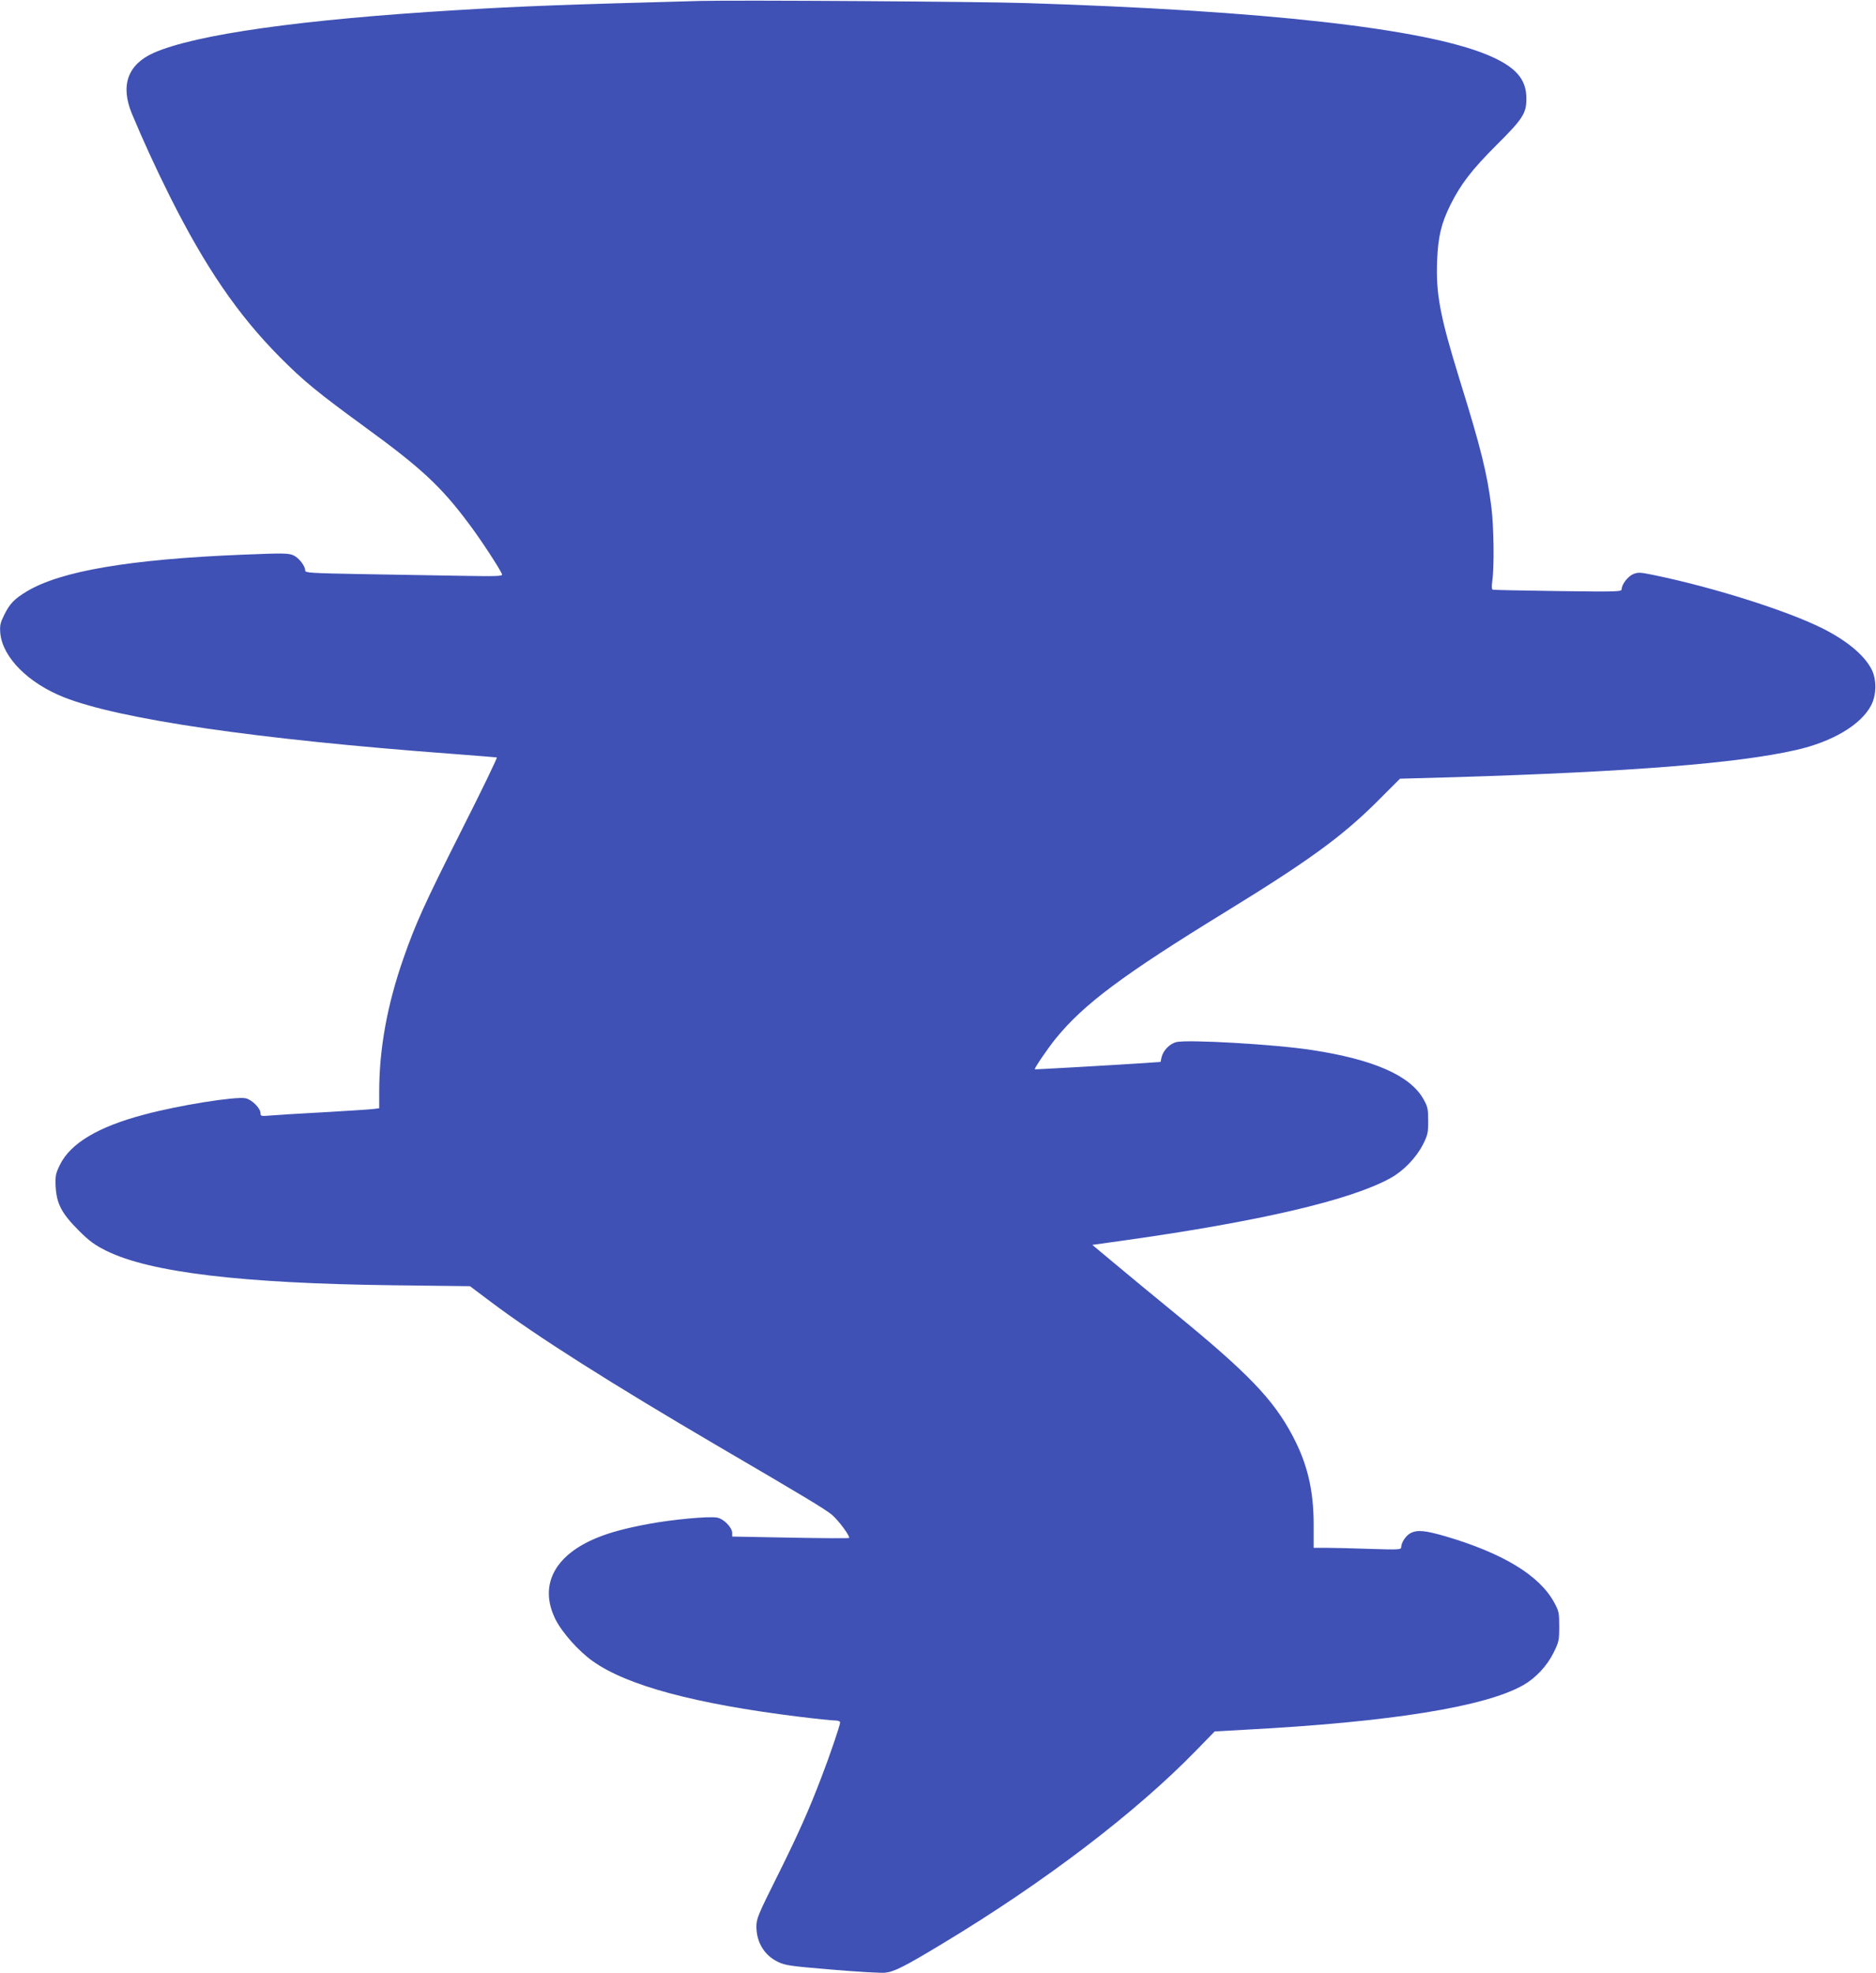
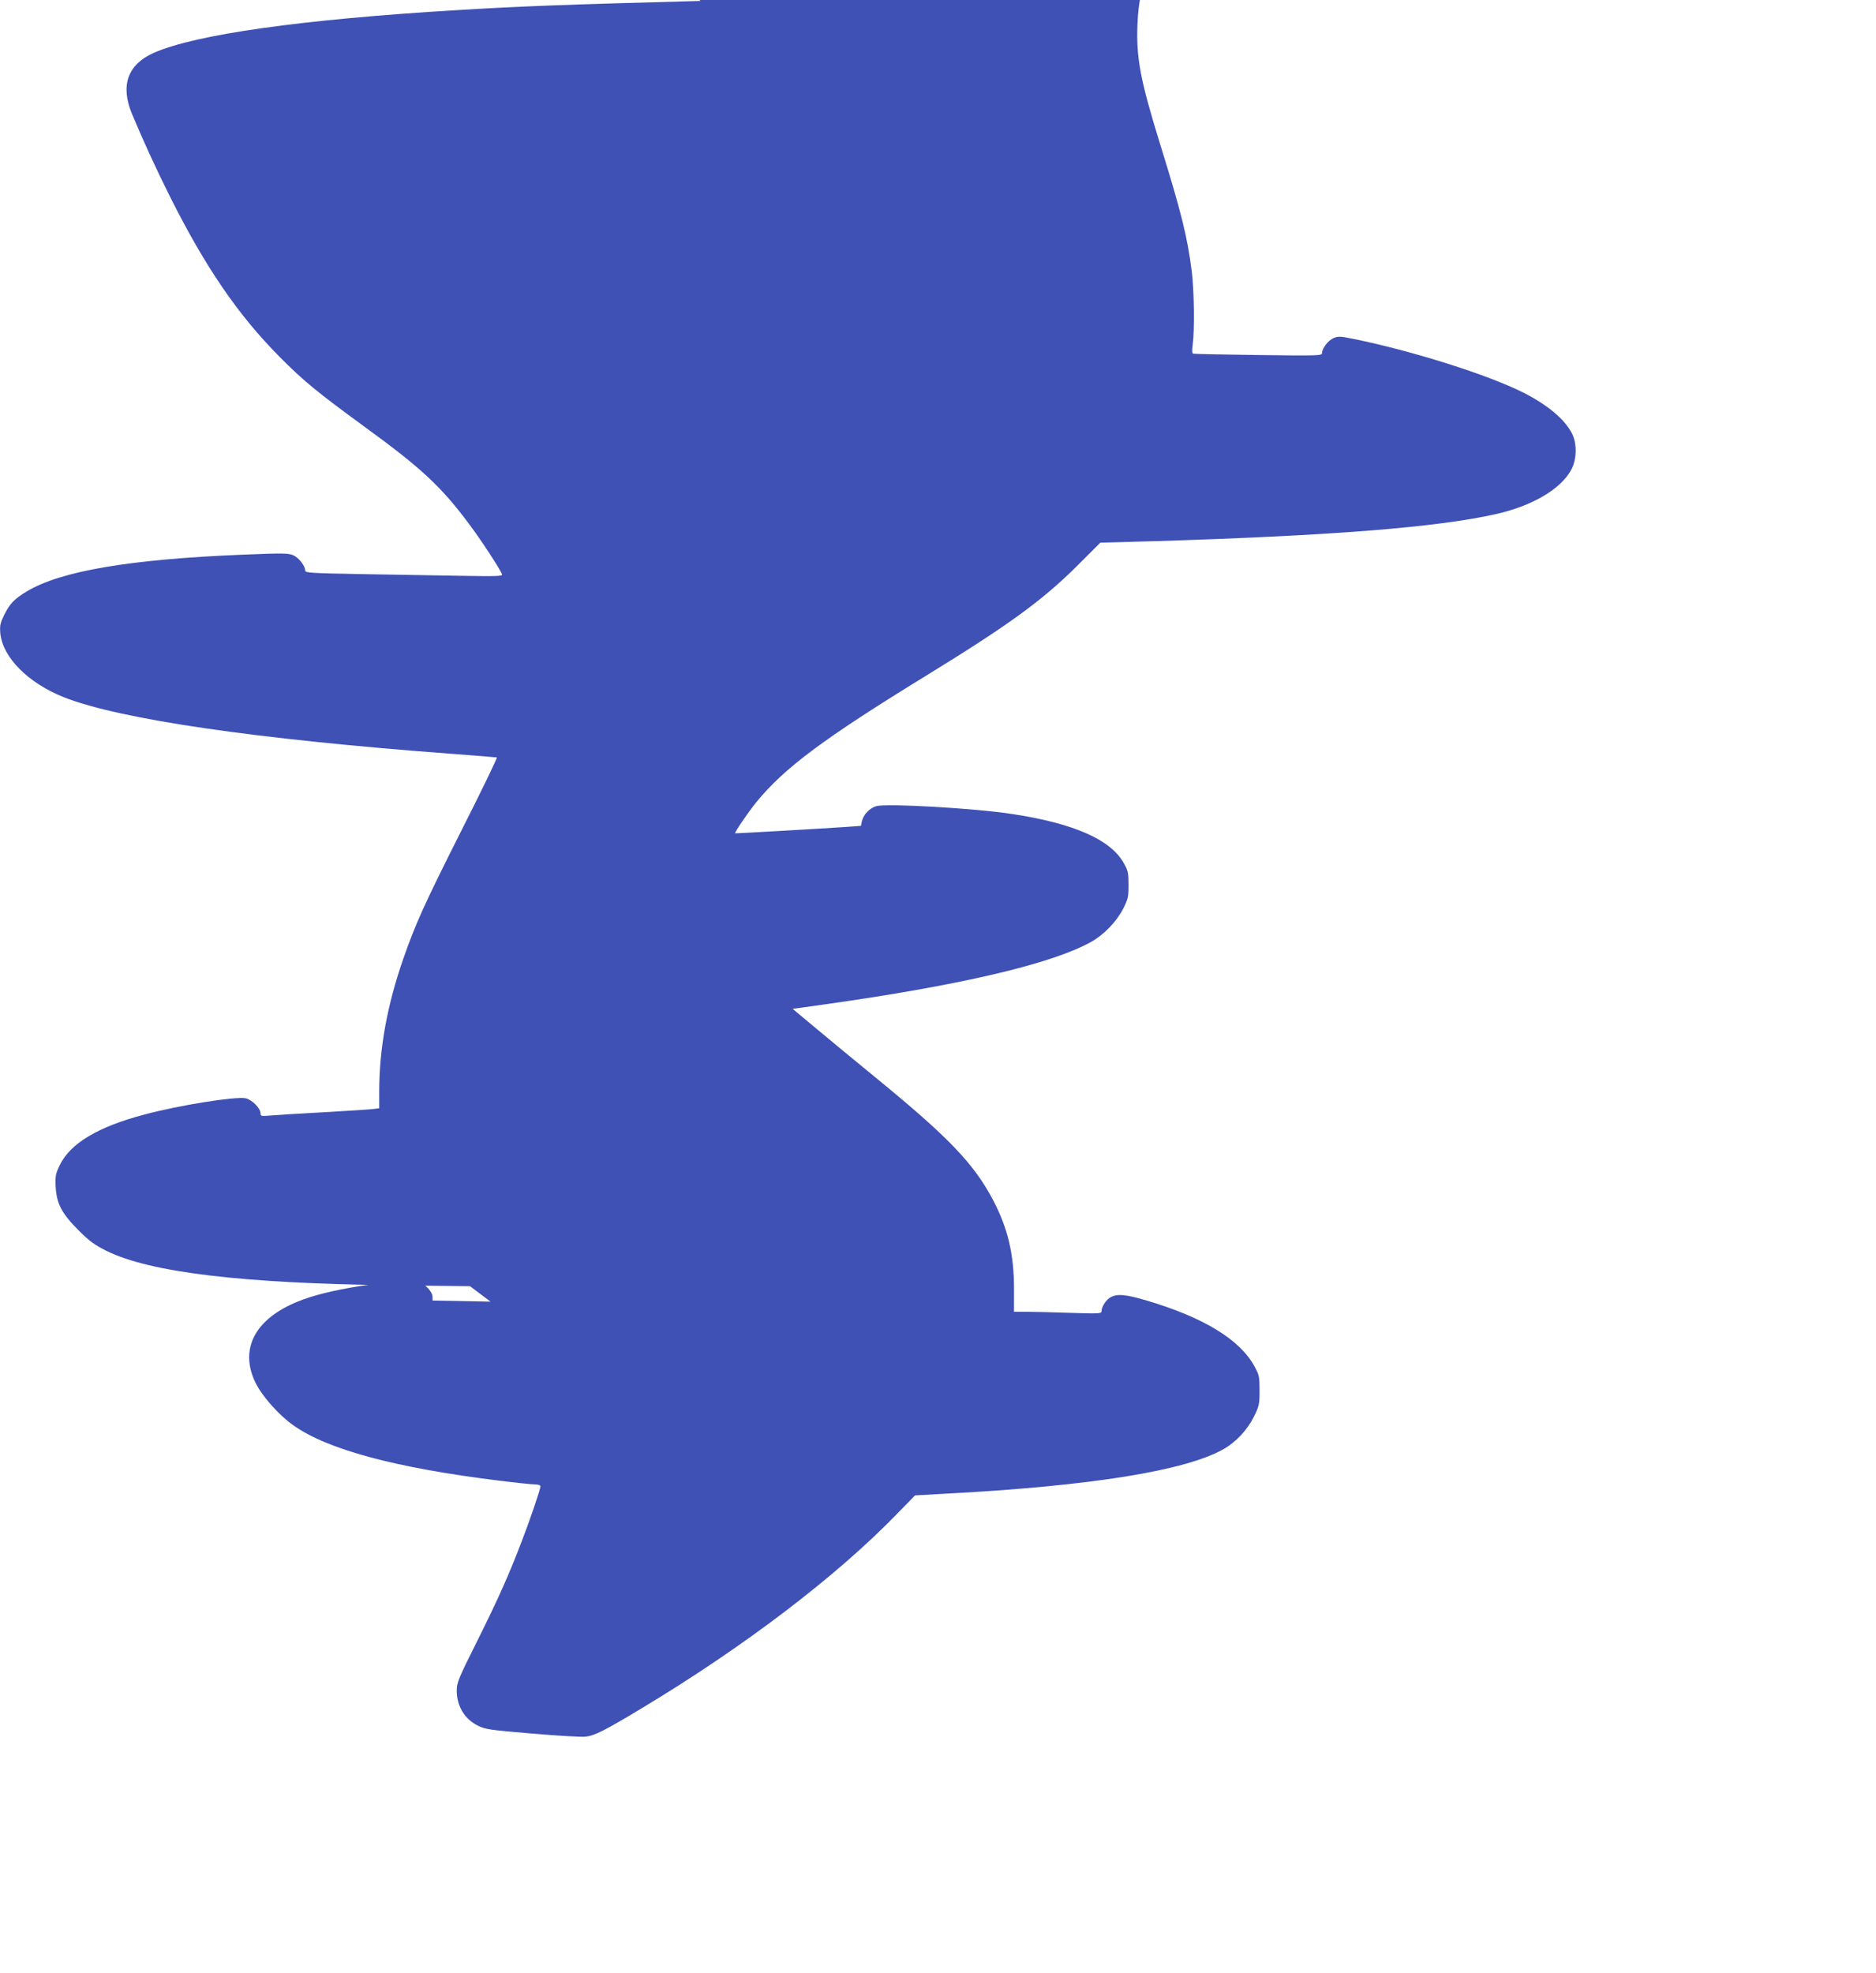
<svg xmlns="http://www.w3.org/2000/svg" version="1.0" width="1217pt" height="1280pt" viewBox="0 0 1217 1280" preserveAspectRatio="xMidYMid meet">
  <g transform="translate(0,1280) scale(0.1,-0.1)" fill="#3f51b5" stroke="none">
-     <path d="M4545 12794 c-884 -24 -1165 -34 -1585 -60 -1001 -60 -1691 -157 -1963 -277 -168 -75 -217 -210 -142 -393 73 -175 151 -345 245 -534 230 -460 443 -772 715 -1046 156 -157 243 -228 555 -456 360 -262 491 -383 670 -623 78 -103 203 -295 217 -330 4 -13 -32 -14 -268 -10 -151 3 -439 8 -641 11 -331 6 -368 8 -368 23 0 29 -39 81 -75 98 -32 15 -60 16 -333 5 -732 -30 -1178 -106 -1398 -238 -81 -49 -110 -79 -146 -151 -27 -55 -30 -70 -26 -121 15 -156 181 -323 413 -415 362 -143 1254 -273 2520 -367 154 -12 284 -22 288 -23 5 -1 -97 -212 -226 -467 -246 -488 -299 -607 -379 -834 -106 -303 -158 -588 -158 -868 l0 -107 -42 -5 c-24 -3 -169 -12 -323 -21 -154 -8 -308 -18 -342 -21 -59 -5 -63 -4 -63 15 0 33 -57 89 -97 97 -68 13 -435 -46 -658 -106 -299 -79 -477 -186 -546 -325 -28 -58 -31 -71 -28 -142 6 -111 39 -174 150 -285 71 -71 104 -94 180 -132 285 -140 879 -211 1861 -223 l497 -6 133 -100 c297 -224 784 -532 1487 -944 544 -318 680 -400 727 -438 42 -35 121 -141 112 -151 -3 -3 -175 -2 -382 2 l-376 7 0 23 c0 36 -55 92 -98 100 -52 10 -288 -12 -444 -41 -145 -27 -243 -53 -328 -87 -283 -113 -386 -311 -277 -531 42 -85 150 -207 242 -272 221 -158 663 -277 1334 -360 112 -14 219 -25 238 -25 20 0 33 -5 33 -13 0 -17 -67 -215 -120 -352 -81 -213 -152 -373 -287 -644 -128 -256 -136 -277 -136 -330 1 -101 52 -184 138 -226 49 -24 78 -28 352 -51 164 -14 319 -23 345 -20 59 6 126 40 368 186 666 401 1260 854 1652 1258 l118 121 197 11 c945 50 1559 149 1806 290 79 45 153 124 195 209 35 71 37 81 37 171 0 89 -2 99 -33 156 -95 175 -332 319 -706 429 -131 38 -182 43 -226 20 -30 -16 -60 -61 -60 -91 0 -16 -16 -17 -202 -11 -112 4 -240 7 -285 7 l-81 0 0 153 c0 221 -41 394 -138 576 -124 233 -285 402 -758 789 -132 108 -308 253 -390 322 l-150 125 194 27 c891 125 1481 263 1740 406 84 46 167 132 211 218 31 62 34 76 34 153 0 77 -3 92 -30 140 -85 154 -324 259 -725 320 -240 37 -811 70 -881 51 -43 -12 -84 -55 -94 -99 l-6 -29 -97 -7 c-194 -13 -717 -43 -719 -41 -5 5 85 137 137 201 182 223 437 413 1100 820 534 328 749 484 974 706 l158 158 362 10 c1133 35 1824 89 2207 176 235 53 421 163 487 289 36 68 37 169 3 235 -48 92 -158 184 -316 264 -231 116 -716 269 -1097 347 -88 18 -101 19 -133 6 -35 -15 -75 -67 -75 -98 0 -16 -27 -17 -412 -12 -227 3 -418 7 -424 9 -7 2 -8 21 -3 57 13 92 10 348 -6 478 -28 221 -67 380 -206 827 -128 414 -155 558 -146 775 6 153 27 240 87 361 68 135 138 226 298 386 171 170 194 206 194 300 1 129 -70 209 -255 286 -415 171 -1437 286 -2987 335 -309 10 -1879 20 -2115 14z" />
+     <path d="M4545 12794 c-884 -24 -1165 -34 -1585 -60 -1001 -60 -1691 -157 -1963 -277 -168 -75 -217 -210 -142 -393 73 -175 151 -345 245 -534 230 -460 443 -772 715 -1046 156 -157 243 -228 555 -456 360 -262 491 -383 670 -623 78 -103 203 -295 217 -330 4 -13 -32 -14 -268 -10 -151 3 -439 8 -641 11 -331 6 -368 8 -368 23 0 29 -39 81 -75 98 -32 15 -60 16 -333 5 -732 -30 -1178 -106 -1398 -238 -81 -49 -110 -79 -146 -151 -27 -55 -30 -70 -26 -121 15 -156 181 -323 413 -415 362 -143 1254 -273 2520 -367 154 -12 284 -22 288 -23 5 -1 -97 -212 -226 -467 -246 -488 -299 -607 -379 -834 -106 -303 -158 -588 -158 -868 l0 -107 -42 -5 c-24 -3 -169 -12 -323 -21 -154 -8 -308 -18 -342 -21 -59 -5 -63 -4 -63 15 0 33 -57 89 -97 97 -68 13 -435 -46 -658 -106 -299 -79 -477 -186 -546 -325 -28 -58 -31 -71 -28 -142 6 -111 39 -174 150 -285 71 -71 104 -94 180 -132 285 -140 879 -211 1861 -223 l497 -6 133 -100 l-376 7 0 23 c0 36 -55 92 -98 100 -52 10 -288 -12 -444 -41 -145 -27 -243 -53 -328 -87 -283 -113 -386 -311 -277 -531 42 -85 150 -207 242 -272 221 -158 663 -277 1334 -360 112 -14 219 -25 238 -25 20 0 33 -5 33 -13 0 -17 -67 -215 -120 -352 -81 -213 -152 -373 -287 -644 -128 -256 -136 -277 -136 -330 1 -101 52 -184 138 -226 49 -24 78 -28 352 -51 164 -14 319 -23 345 -20 59 6 126 40 368 186 666 401 1260 854 1652 1258 l118 121 197 11 c945 50 1559 149 1806 290 79 45 153 124 195 209 35 71 37 81 37 171 0 89 -2 99 -33 156 -95 175 -332 319 -706 429 -131 38 -182 43 -226 20 -30 -16 -60 -61 -60 -91 0 -16 -16 -17 -202 -11 -112 4 -240 7 -285 7 l-81 0 0 153 c0 221 -41 394 -138 576 -124 233 -285 402 -758 789 -132 108 -308 253 -390 322 l-150 125 194 27 c891 125 1481 263 1740 406 84 46 167 132 211 218 31 62 34 76 34 153 0 77 -3 92 -30 140 -85 154 -324 259 -725 320 -240 37 -811 70 -881 51 -43 -12 -84 -55 -94 -99 l-6 -29 -97 -7 c-194 -13 -717 -43 -719 -41 -5 5 85 137 137 201 182 223 437 413 1100 820 534 328 749 484 974 706 l158 158 362 10 c1133 35 1824 89 2207 176 235 53 421 163 487 289 36 68 37 169 3 235 -48 92 -158 184 -316 264 -231 116 -716 269 -1097 347 -88 18 -101 19 -133 6 -35 -15 -75 -67 -75 -98 0 -16 -27 -17 -412 -12 -227 3 -418 7 -424 9 -7 2 -8 21 -3 57 13 92 10 348 -6 478 -28 221 -67 380 -206 827 -128 414 -155 558 -146 775 6 153 27 240 87 361 68 135 138 226 298 386 171 170 194 206 194 300 1 129 -70 209 -255 286 -415 171 -1437 286 -2987 335 -309 10 -1879 20 -2115 14z" />
  </g>
</svg>